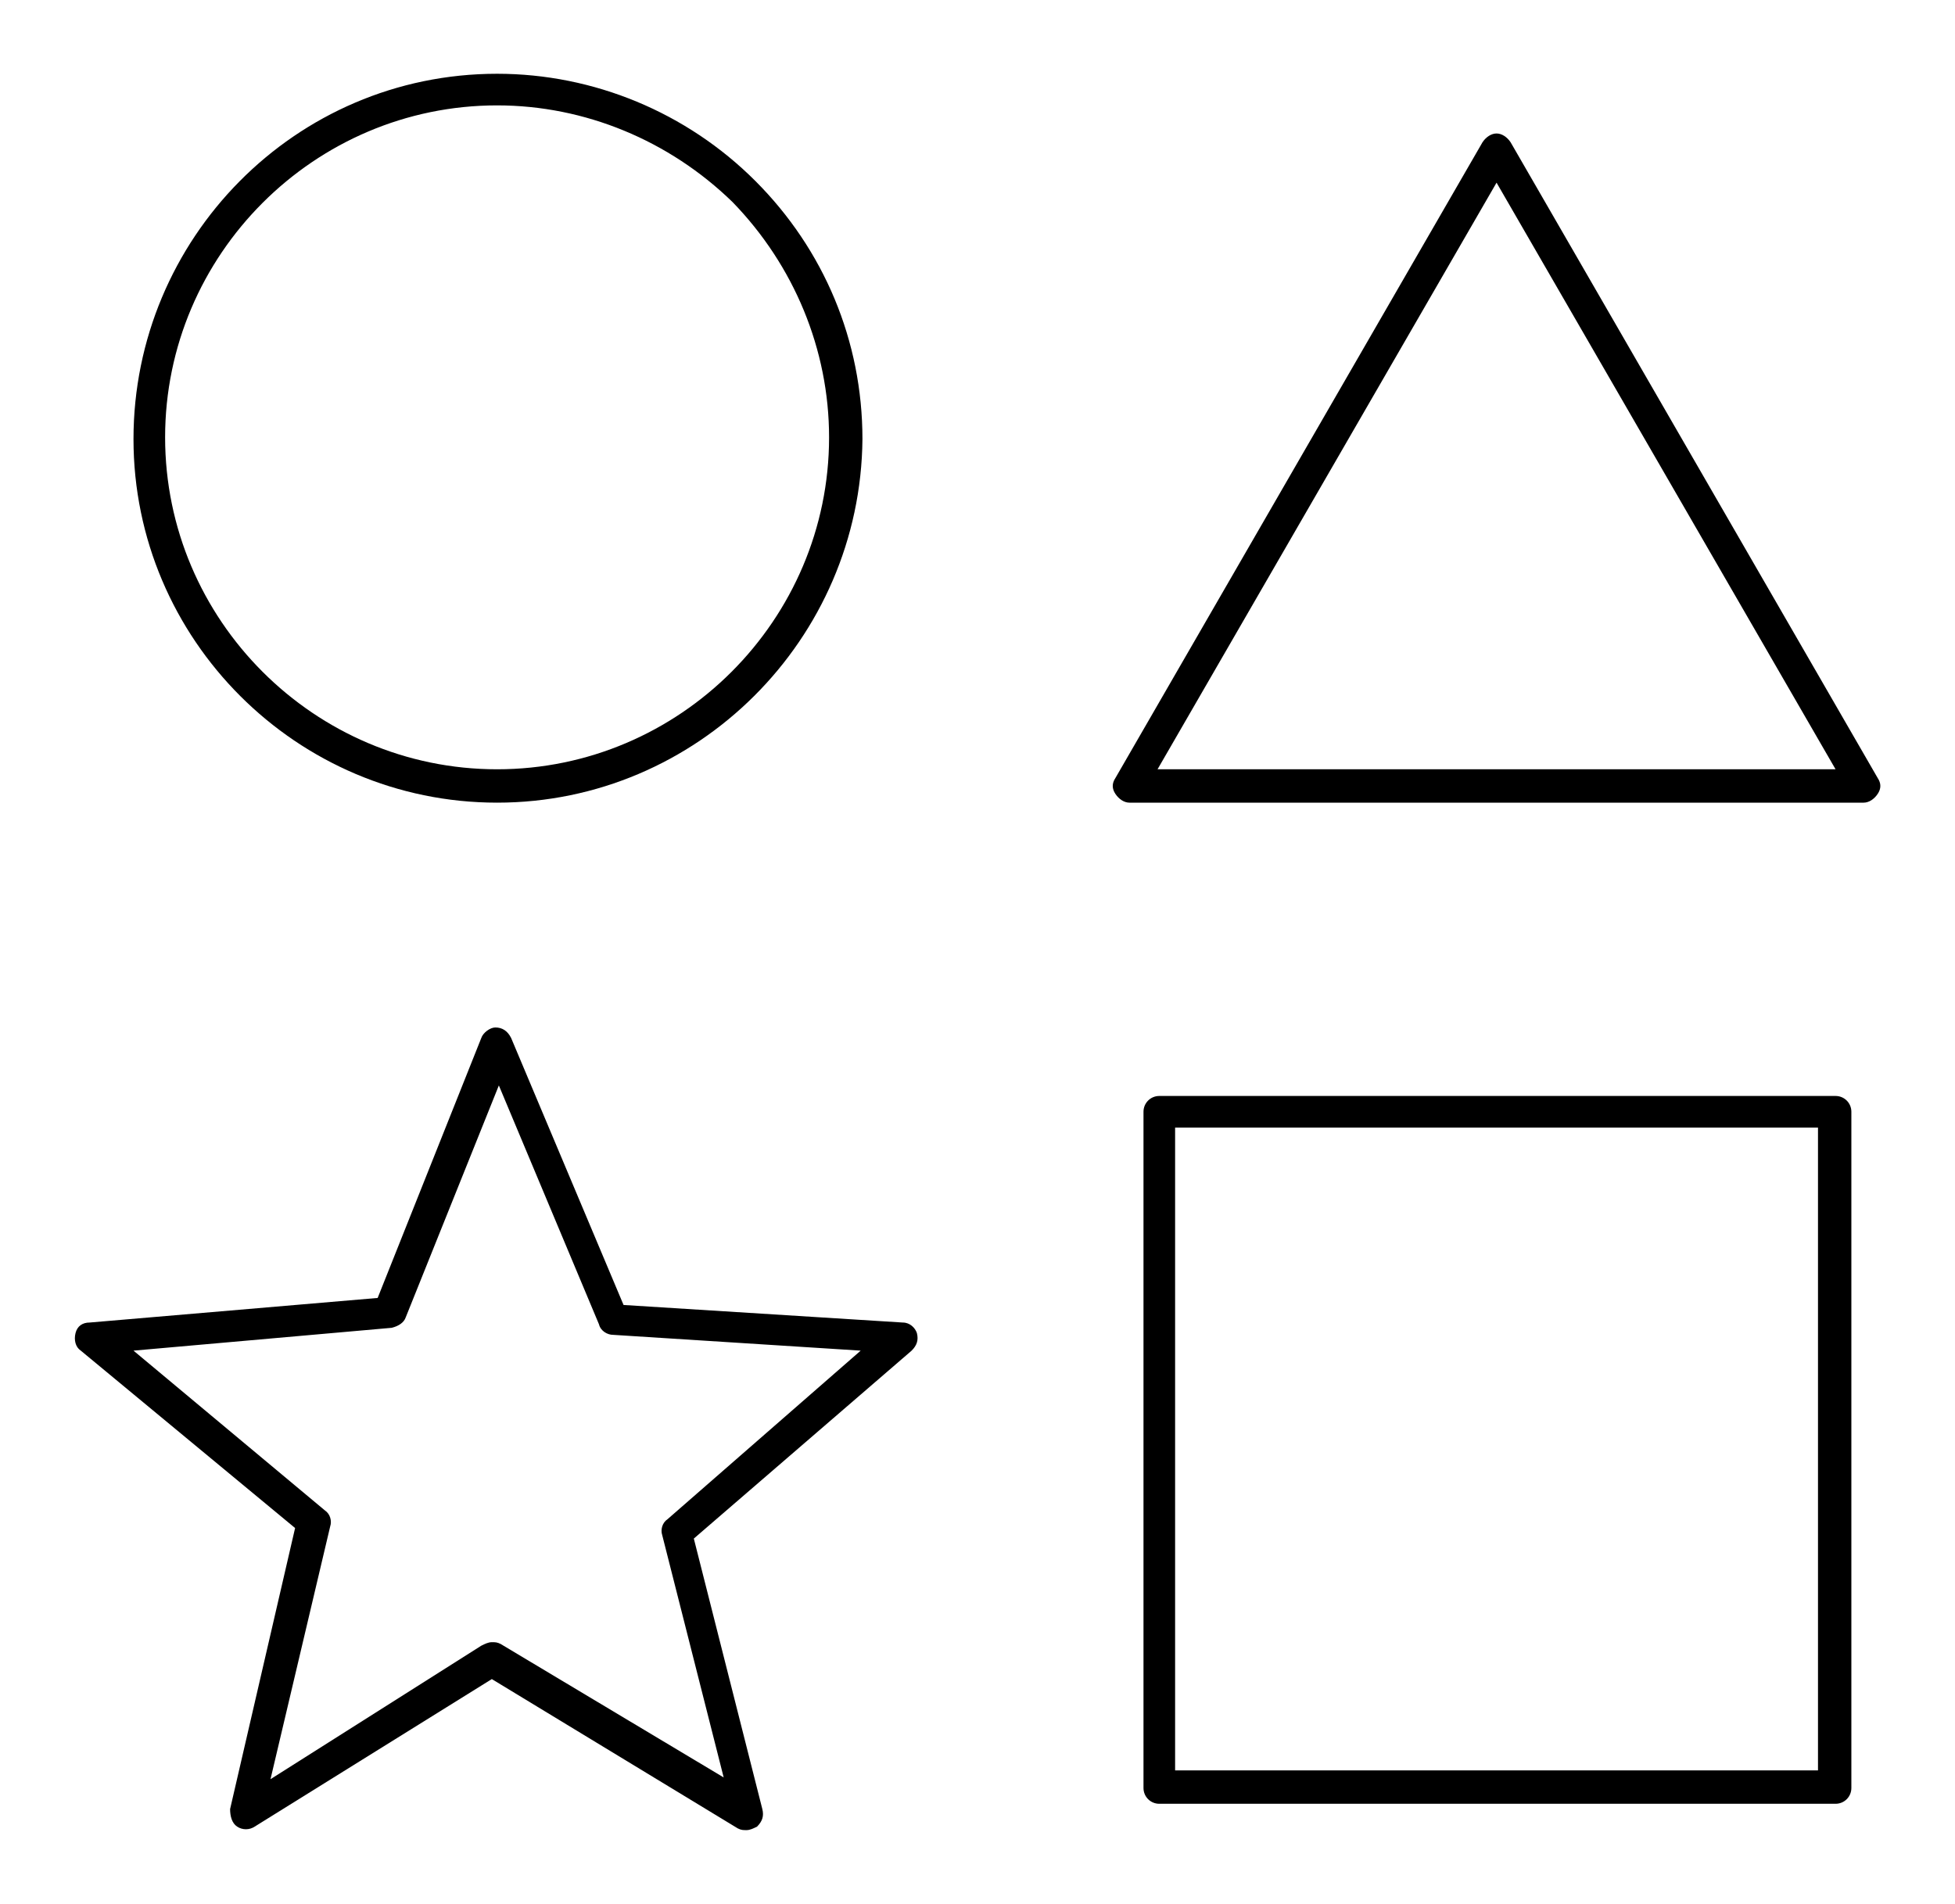
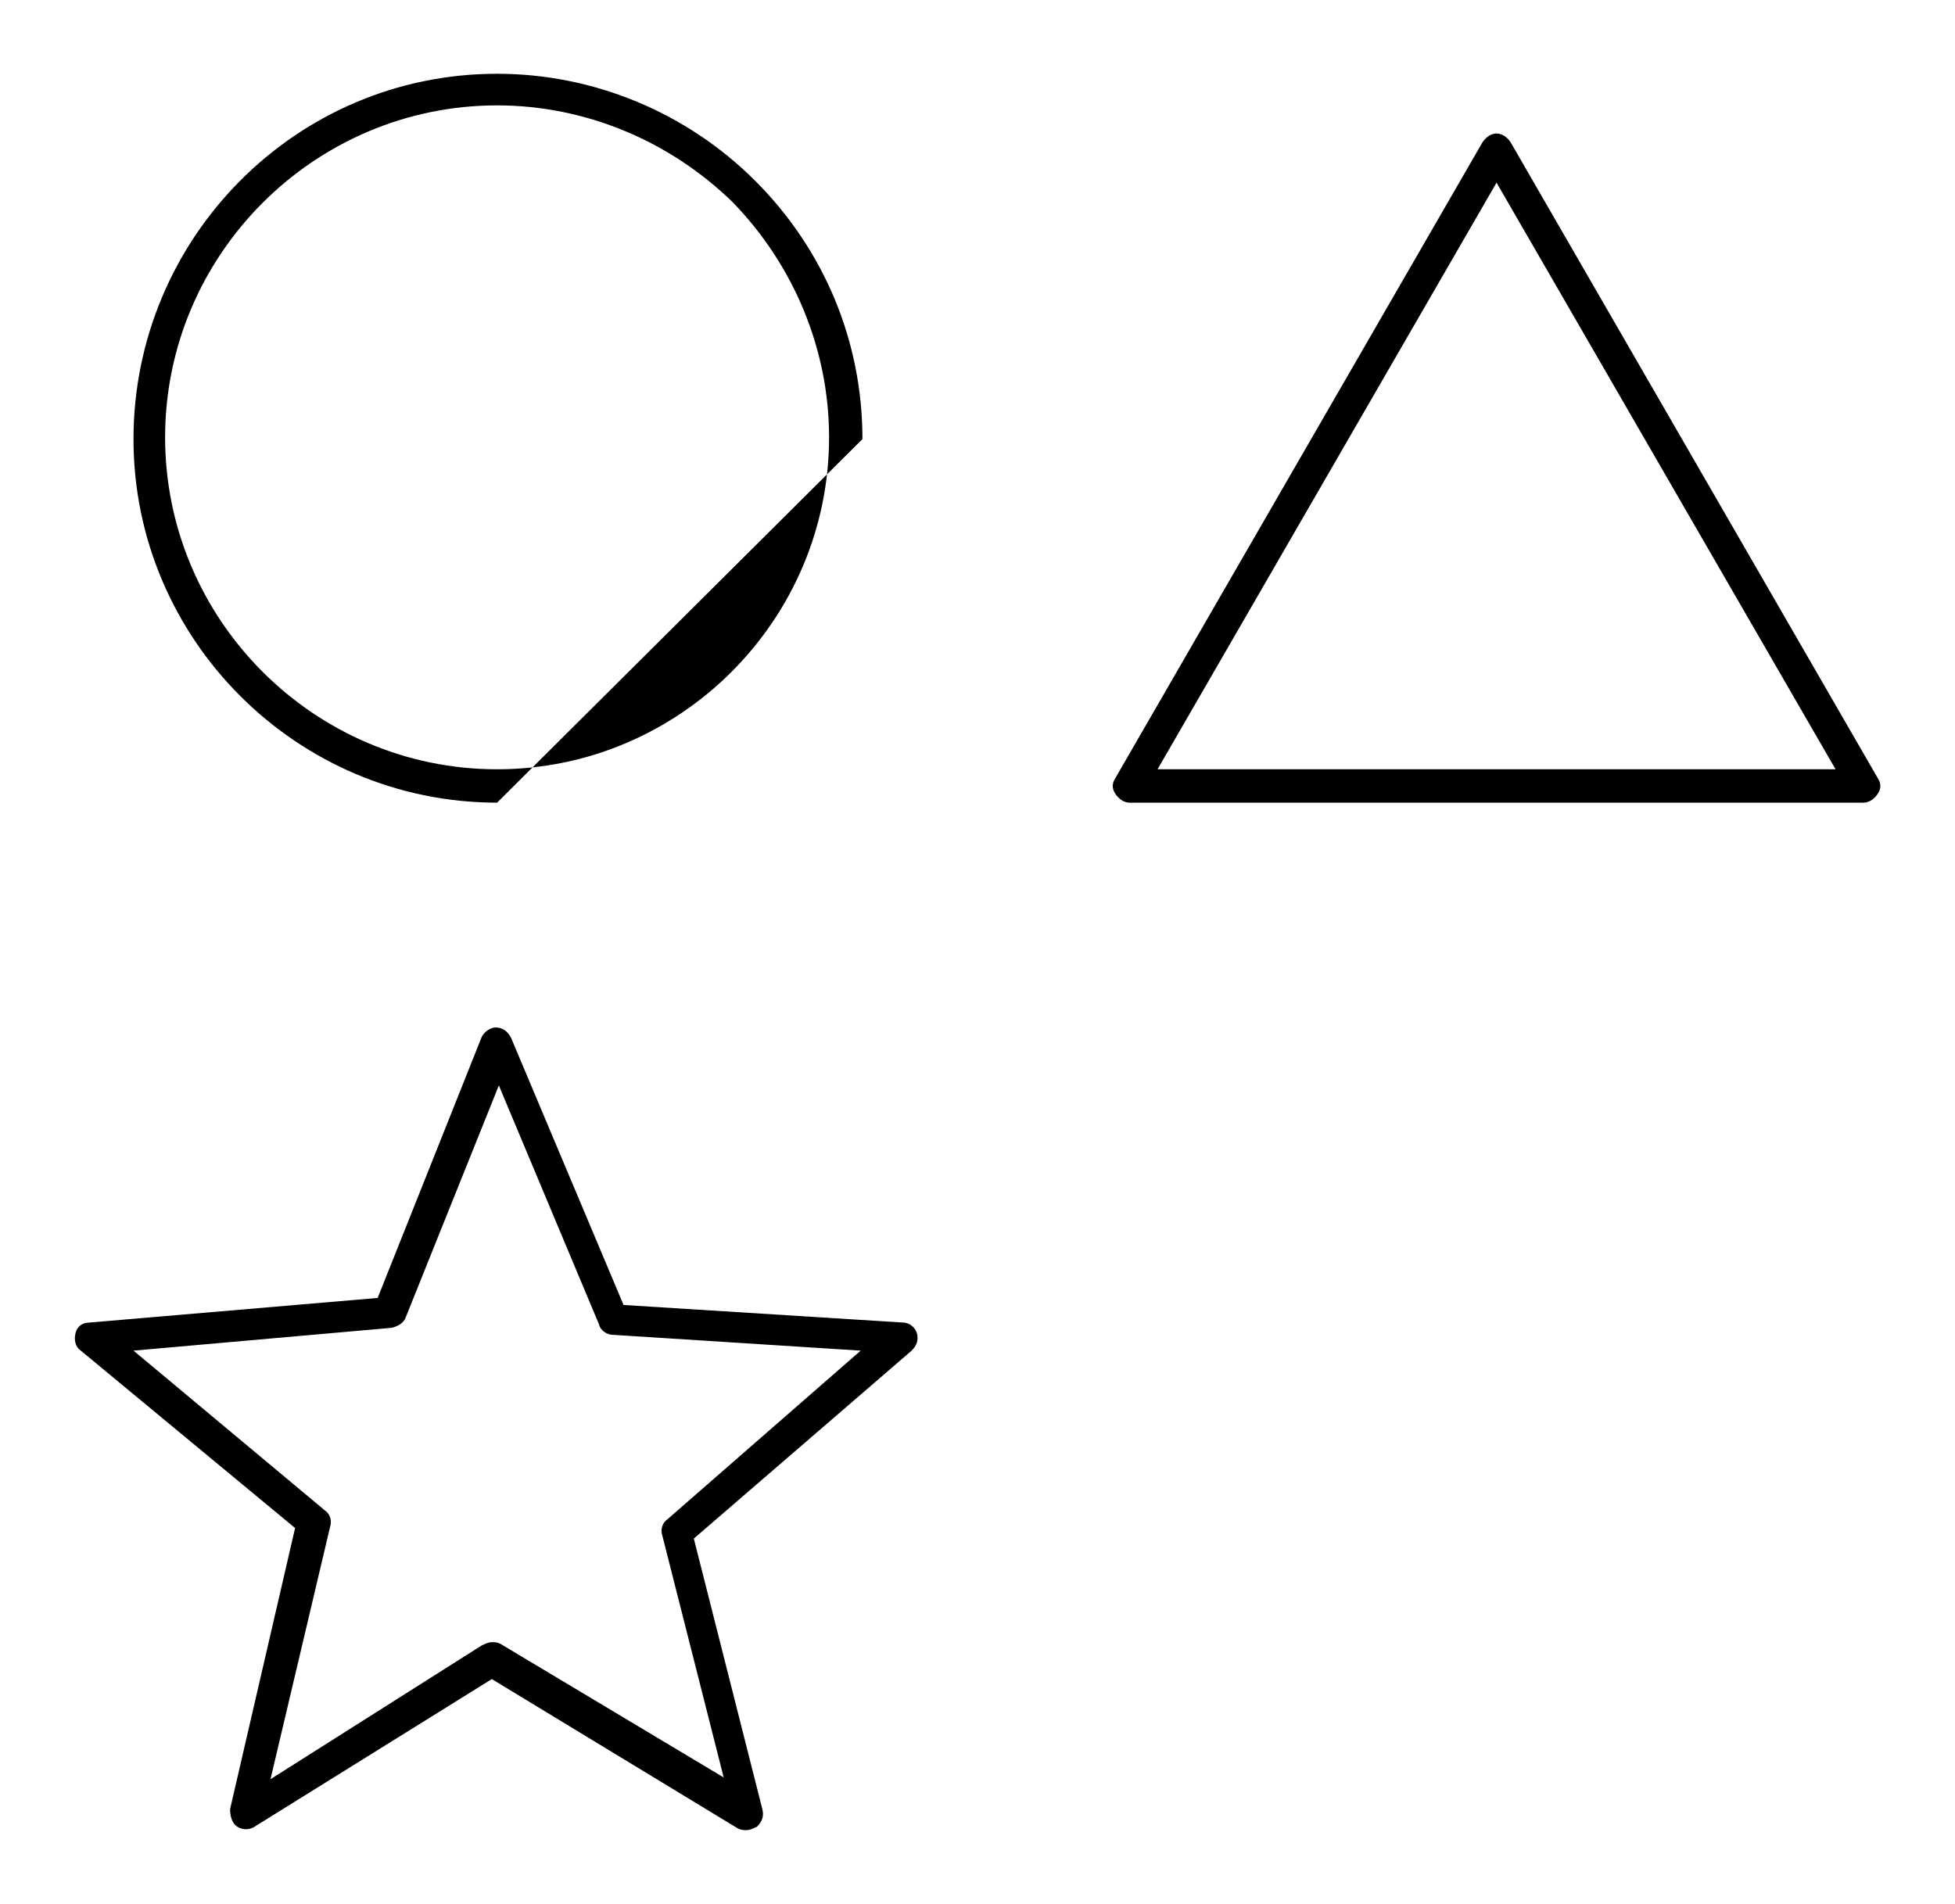
<svg xmlns="http://www.w3.org/2000/svg" x="0px" y="0px" viewBox="0 0 111.3 108.4" style="enable-background:new 0 0 111.3 108.4;" xml:space="preserve">
  <g>
    <g>
      <path d="M42.5,104.2c-0.2,0-0.3,0-0.5-0.1L28,95.6L14.5,104c-0.3,0.2-0.7,0.2-1,0s-0.4-0.6-0.4-1l3.7-16L4.6,76.9   c-0.3-0.2-0.4-0.6-0.3-1c0.1-0.4,0.4-0.6,0.8-0.6l16.4-1.4l5.9-14.8c0.1-0.3,0.5-0.6,0.8-0.6c0.4,0,0.7,0.2,0.9,0.6l6.4,15.2   l15.9,1c0.4,0,0.7,0.3,0.8,0.6c0.1,0.4,0,0.7-0.3,1L39.5,87.6l3.9,15.4c0.1,0.4,0,0.7-0.3,1C42.9,104.1,42.7,104.2,42.5,104.2z    M28,93.5c0.2,0,0.3,0,0.5,0.1l12.7,7.6l-3.5-13.8c-0.1-0.3,0-0.7,0.3-0.9L49,76.9L34.9,76c-0.3,0-0.7-0.2-0.8-0.6l-5.7-13.6   l-5.3,13.2c-0.1,0.3-0.4,0.5-0.8,0.6L7.6,76.9L18.5,86c0.3,0.2,0.4,0.6,0.3,0.9l-3.4,14.4l12-7.6C27.6,93.6,27.8,93.5,28,93.5z    M22.2,74.7L22.2,74.7L22.2,74.7z" />
    </g>
    <g>
-       <path d="M28.3,45.7c-11.4,0-20.7-9.3-20.7-20.7S16.8,4.2,28.3,4.2l0,0l0,0c5.5,0,10.8,2.2,14.7,6.1c3.9,3.9,6.1,9.1,6.1,14.7   C49,36.4,39.7,45.7,28.3,45.7z M28.3,6C17.9,6,9.4,14.5,9.4,24.9s8.5,18.9,18.9,18.9c10.4,0,18.9-8.5,18.9-18.9   c0-5-2-9.8-5.5-13.4C38.1,8,33.3,6,28.3,6L28.3,6z" />
+       <path d="M28.3,45.7c-11.4,0-20.7-9.3-20.7-20.7S16.8,4.2,28.3,4.2l0,0l0,0c5.5,0,10.8,2.2,14.7,6.1c3.9,3.9,6.1,9.1,6.1,14.7   z M28.3,6C17.9,6,9.4,14.5,9.4,24.9s8.5,18.9,18.9,18.9c10.4,0,18.9-8.5,18.9-18.9   c0-5-2-9.8-5.5-13.4C38.1,8,33.3,6,28.3,6L28.3,6z" />
    </g>
    <g>
      <path d="M106.1,45.7H64.3c-0.3,0-0.6-0.2-0.8-0.5c-0.2-0.3-0.2-0.6,0-0.9L84.4,8.1c0.2-0.3,0.5-0.5,0.8-0.5l0,0   c0.3,0,0.6,0.2,0.8,0.5l20.9,36.2c0.2,0.3,0.2,0.6,0,0.9C106.7,45.5,106.4,45.7,106.1,45.7z M65.9,43.8h38.6L85.2,10.4L65.9,43.8z   " />
    </g>
    <g>
-       <path d="M104.5,102.7H66c-0.5,0-0.9-0.4-0.9-0.9V63.3c0-0.5,0.4-0.9,0.9-0.9h38.5c0.5,0,0.9,0.4,0.9,0.9v38.5   C105.4,102.3,105,102.7,104.5,102.7z M66.9,100.8h36.6V64.2H66.9V100.8z" />
-     </g>
+       </g>
  </g>
</svg>